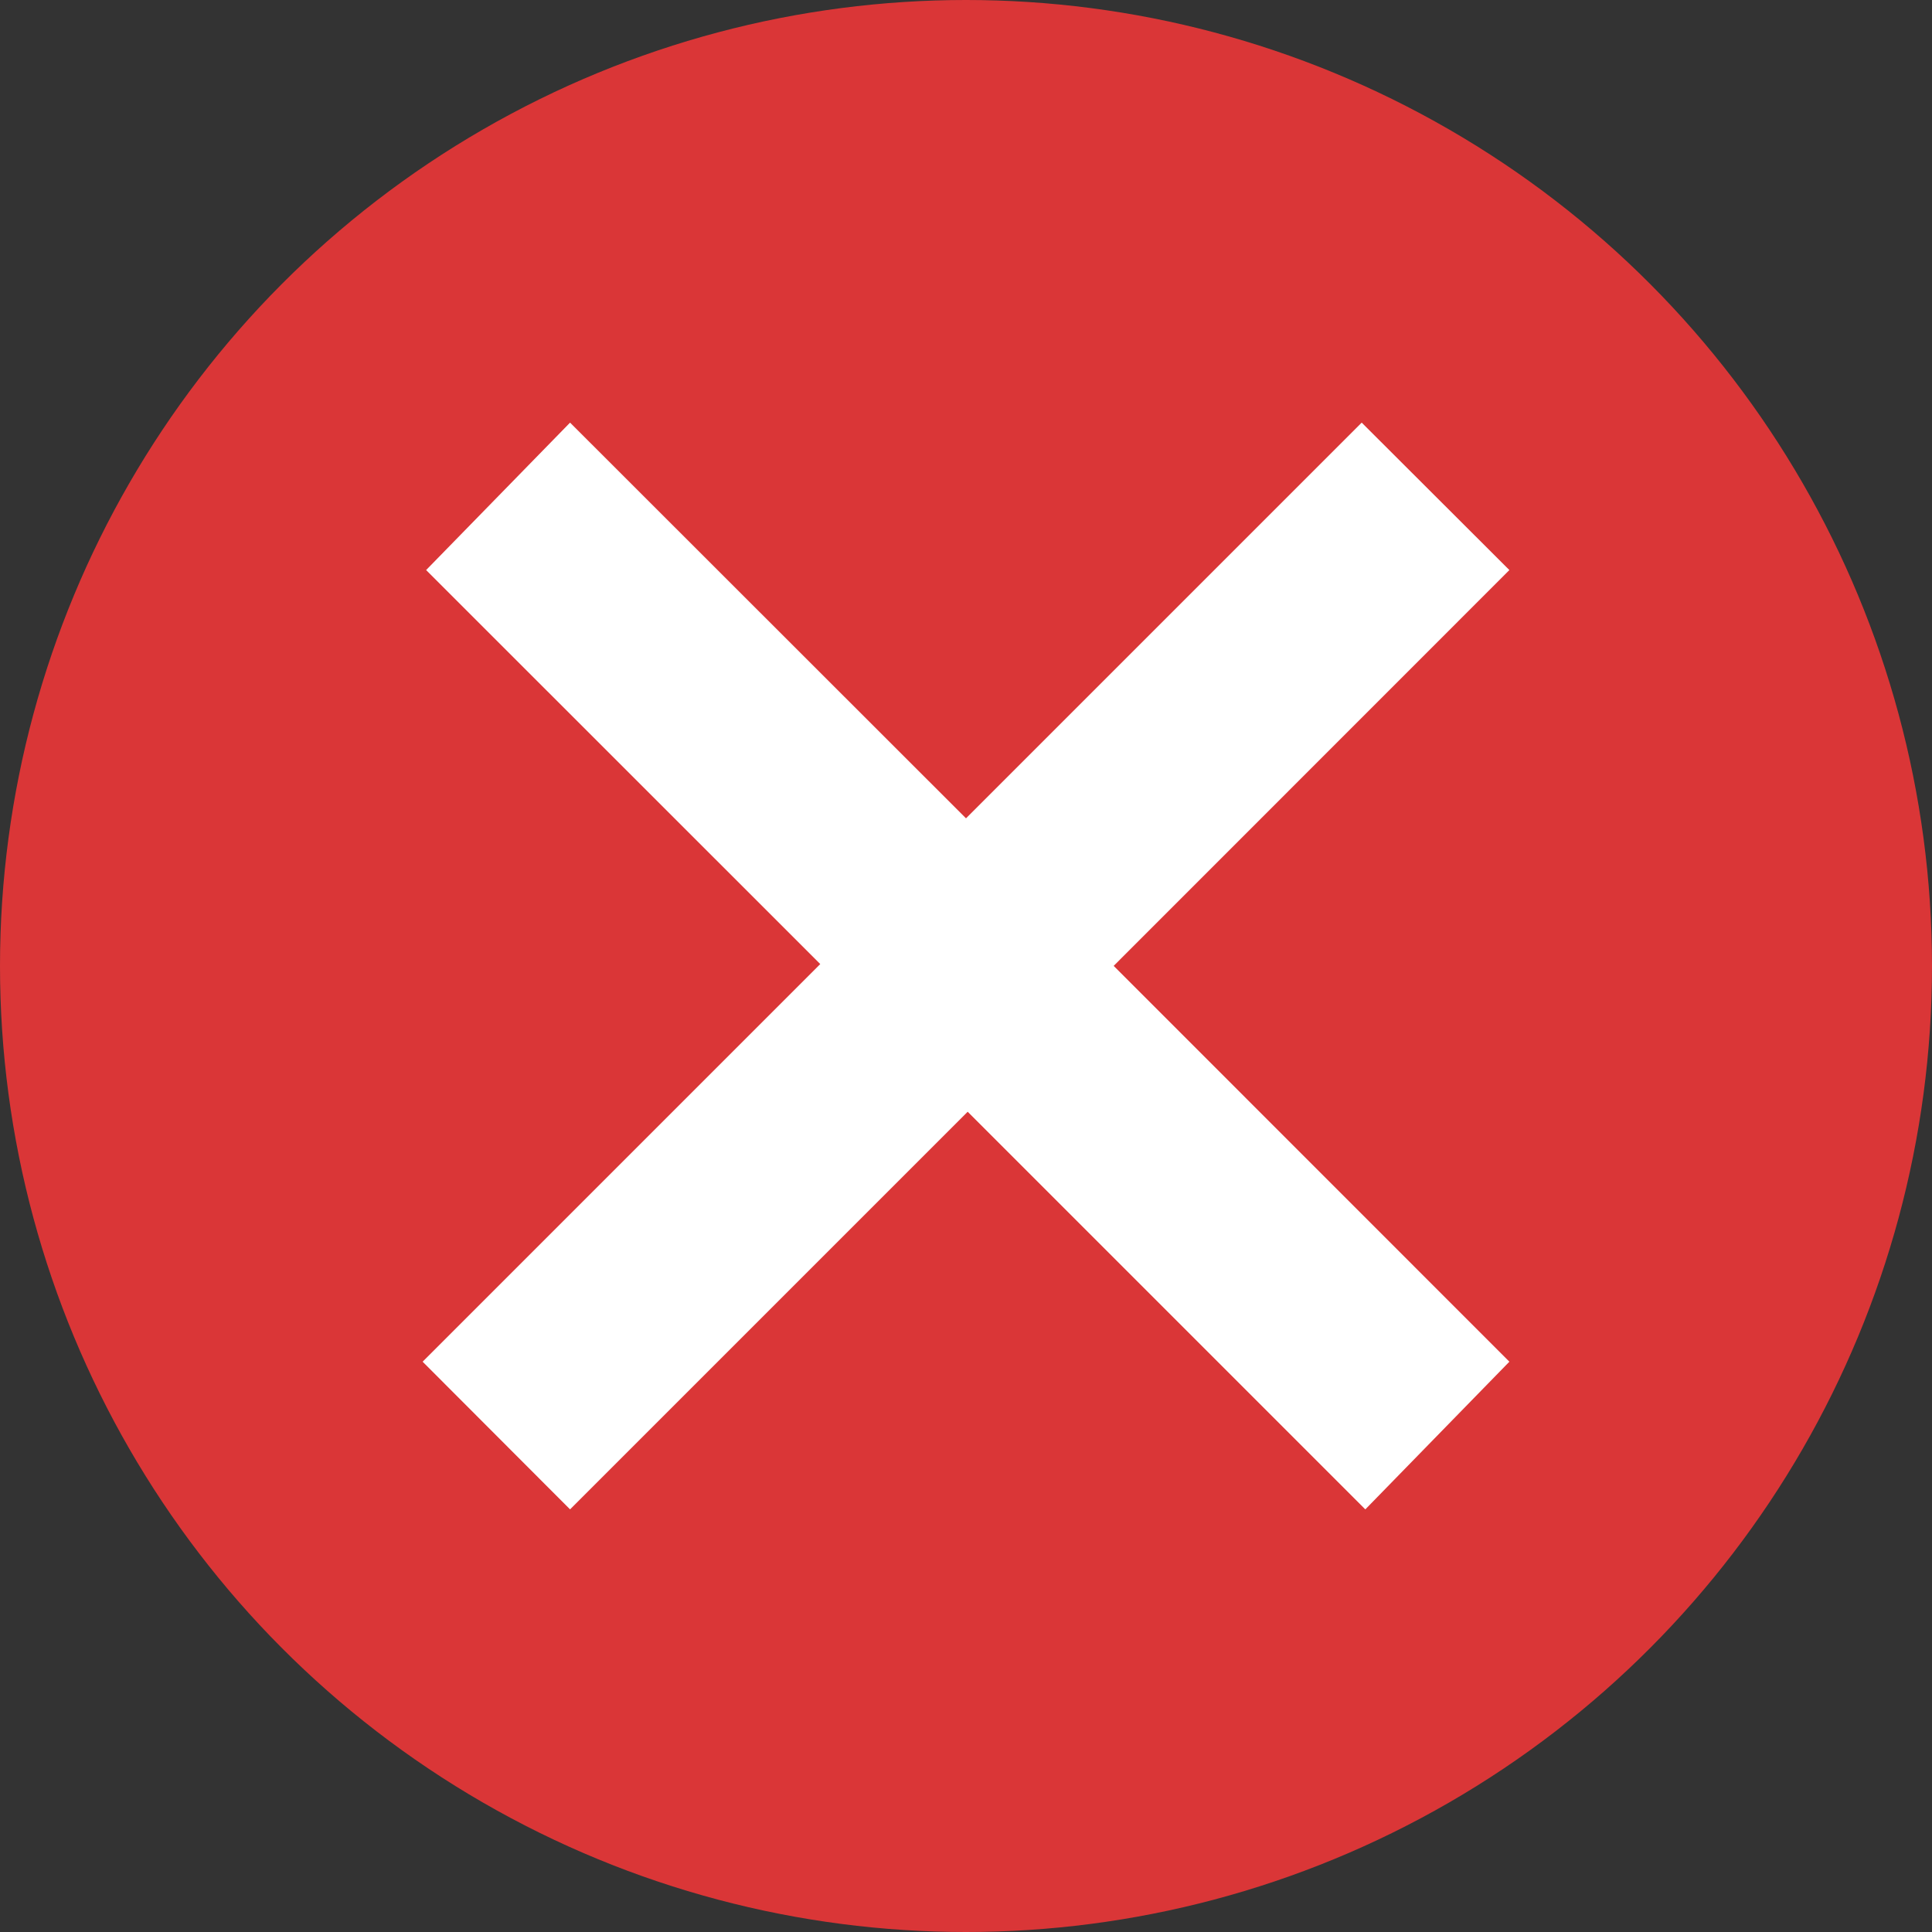
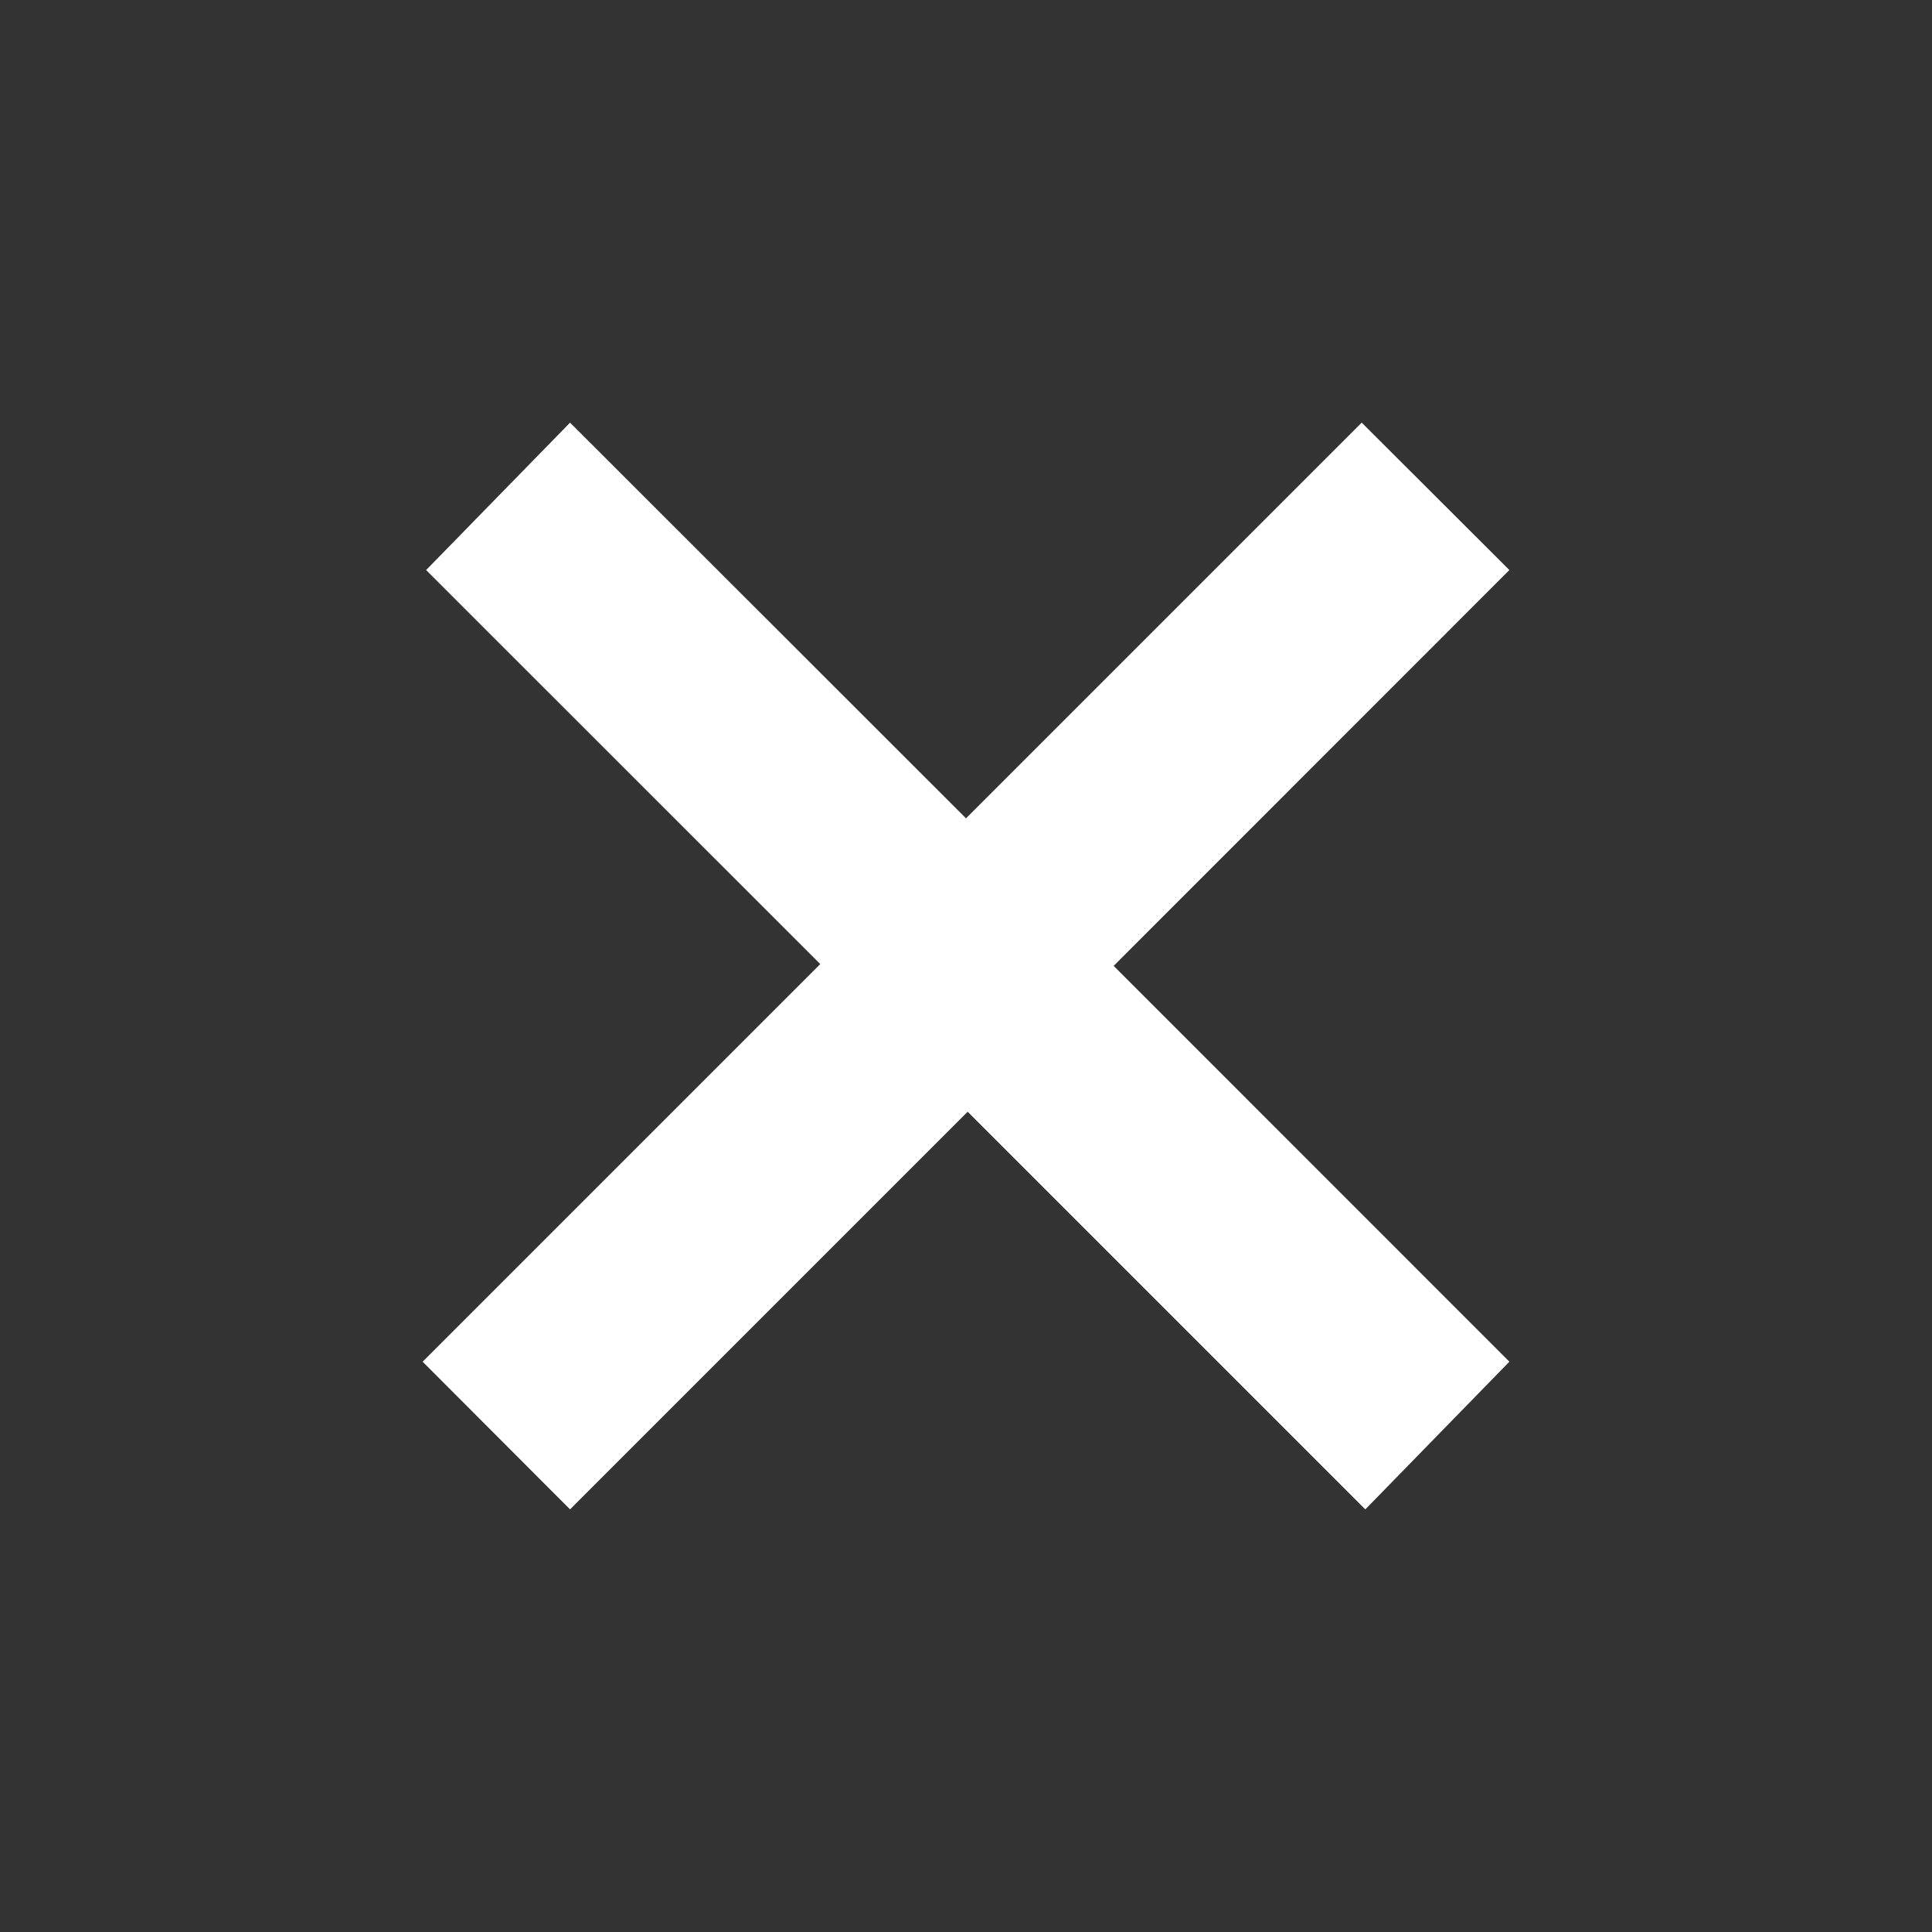
<svg xmlns="http://www.w3.org/2000/svg" width="16" height="16" viewBox="0.5 16.5 16 16">
  <rect x="0.5" y="16.5" width="16" height="16" fill="#333333" stroke="none" />
-   <circle fill="#DA3637" cx="8.5" cy="24.5" r="8" />
  <path fill="#FFF" d="M13 21.221L11.777 20 8.5 23.277 5.221 20l-1.192 1.221 3.264 3.263L4 27.777 5.221 29l3.293-3.293L11.807 29 13 27.777l-3.277-3.278z" />
</svg>